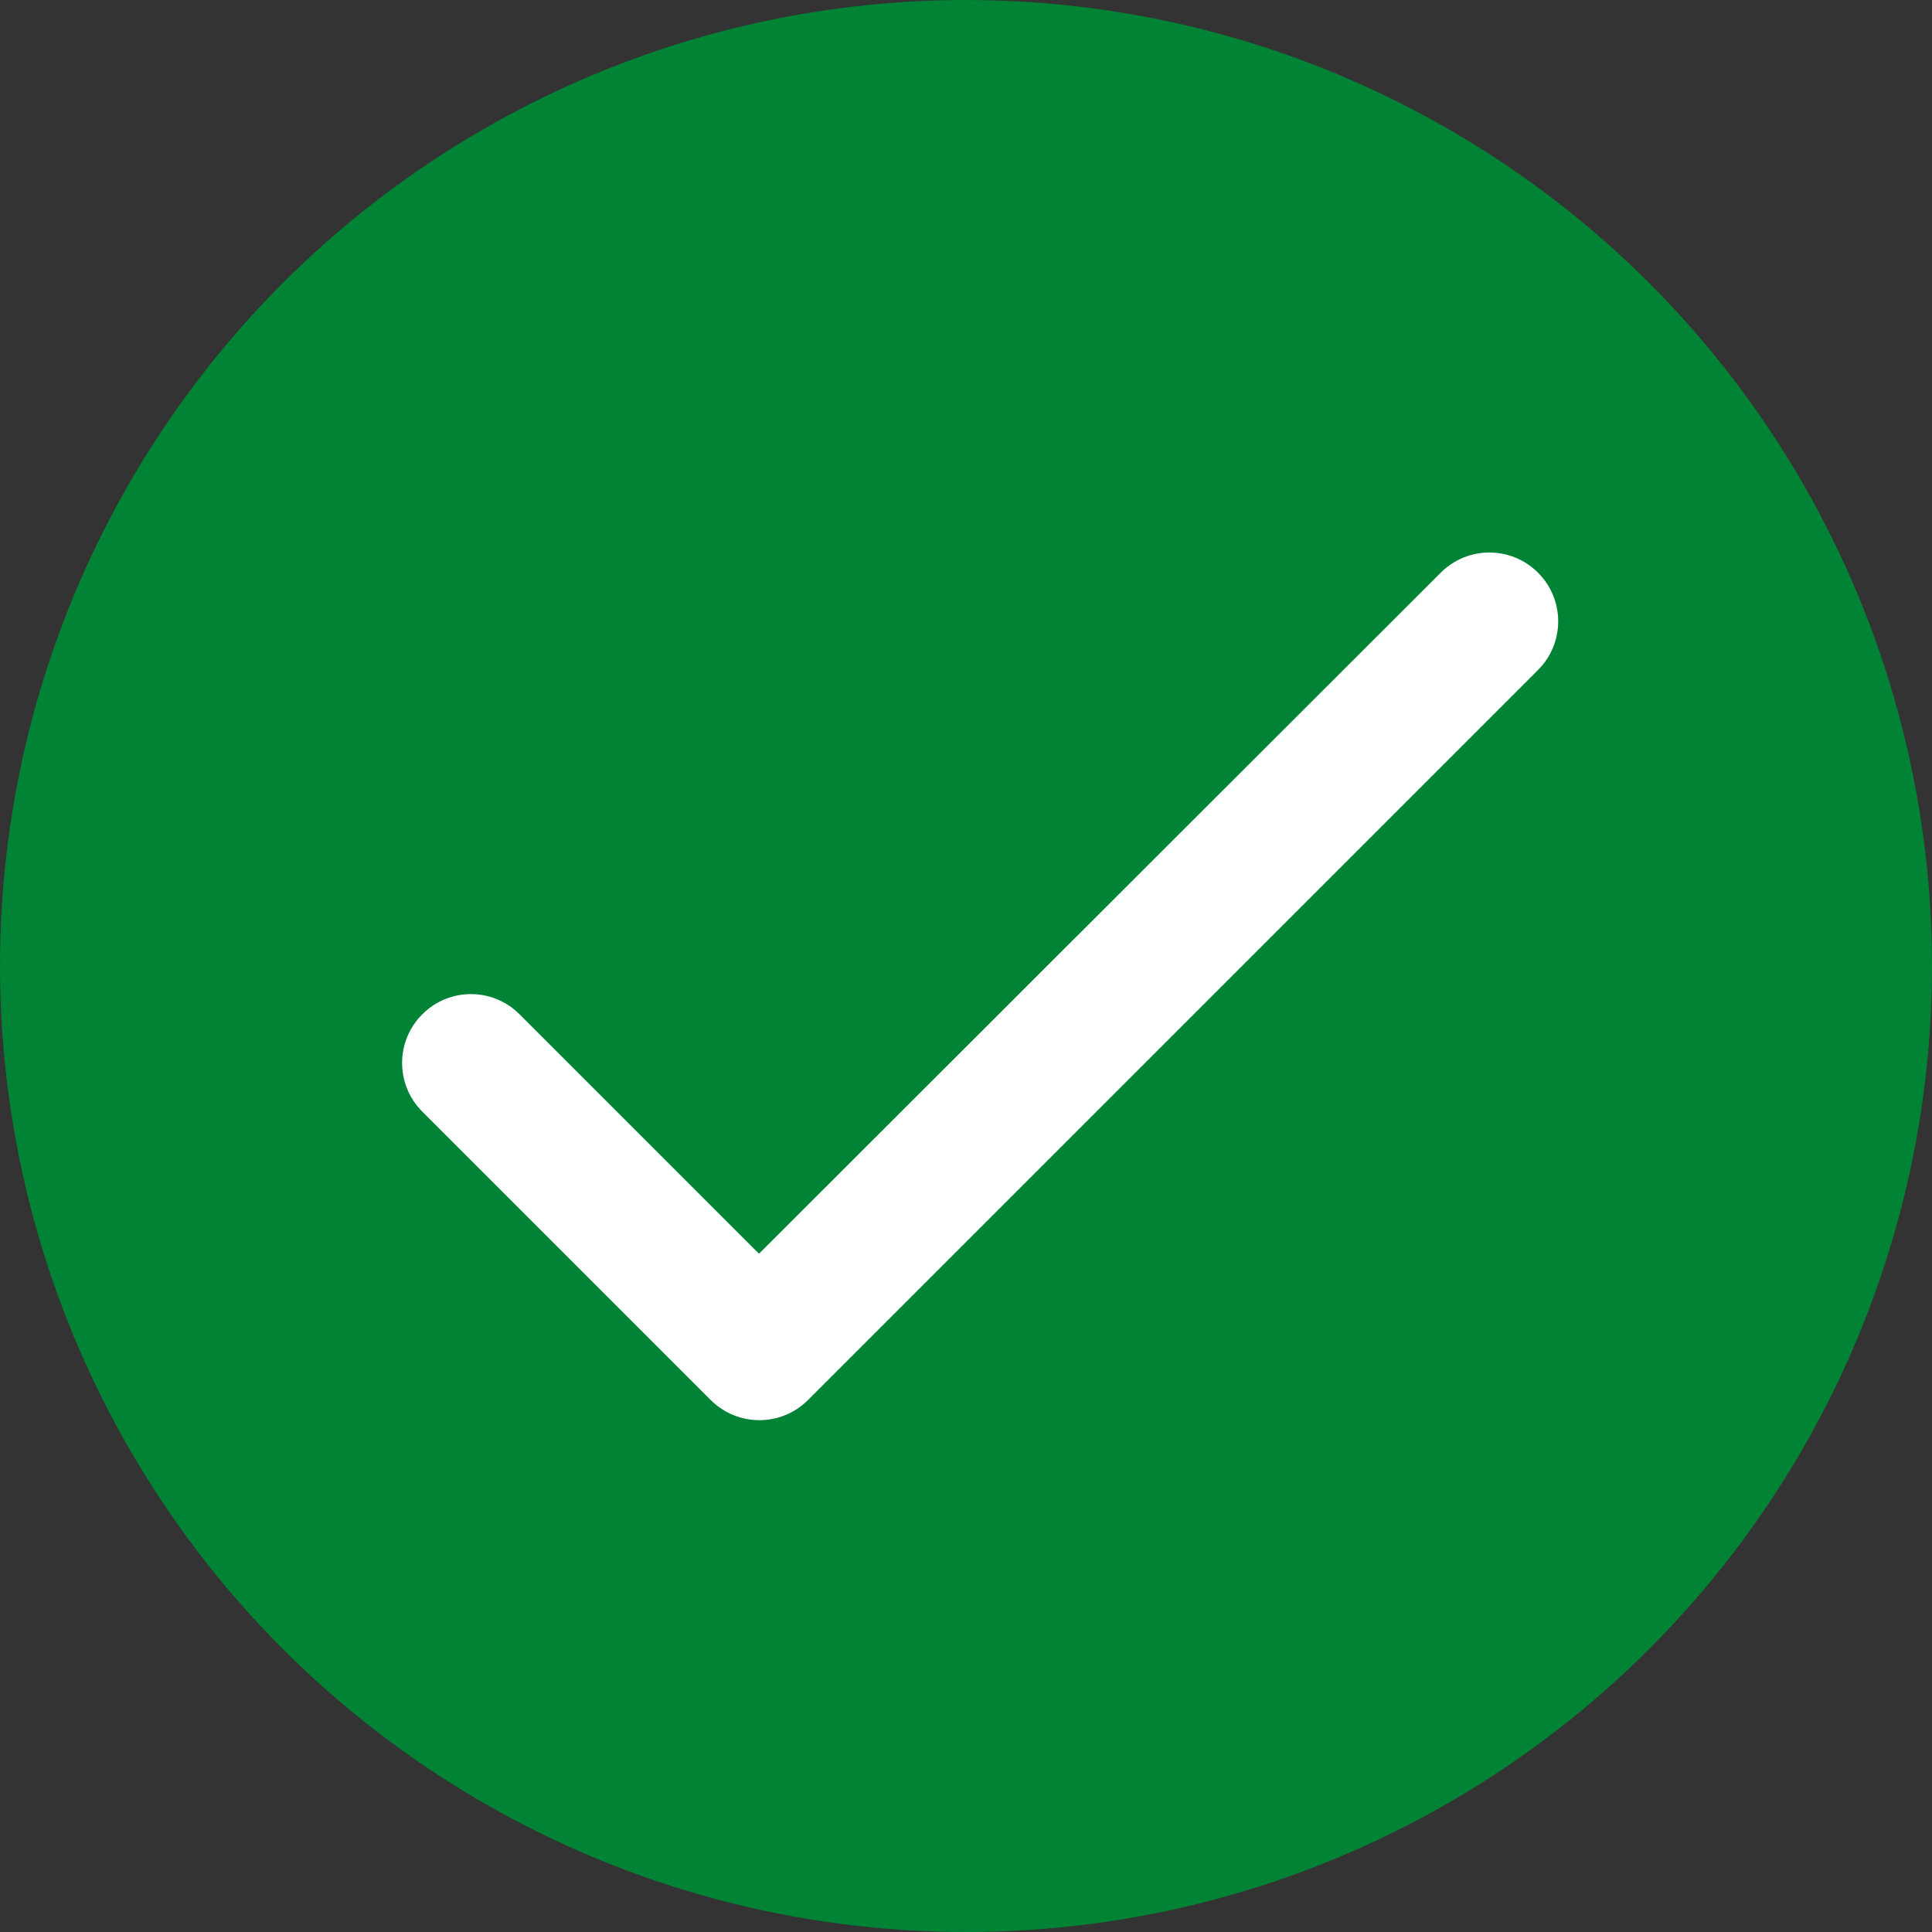
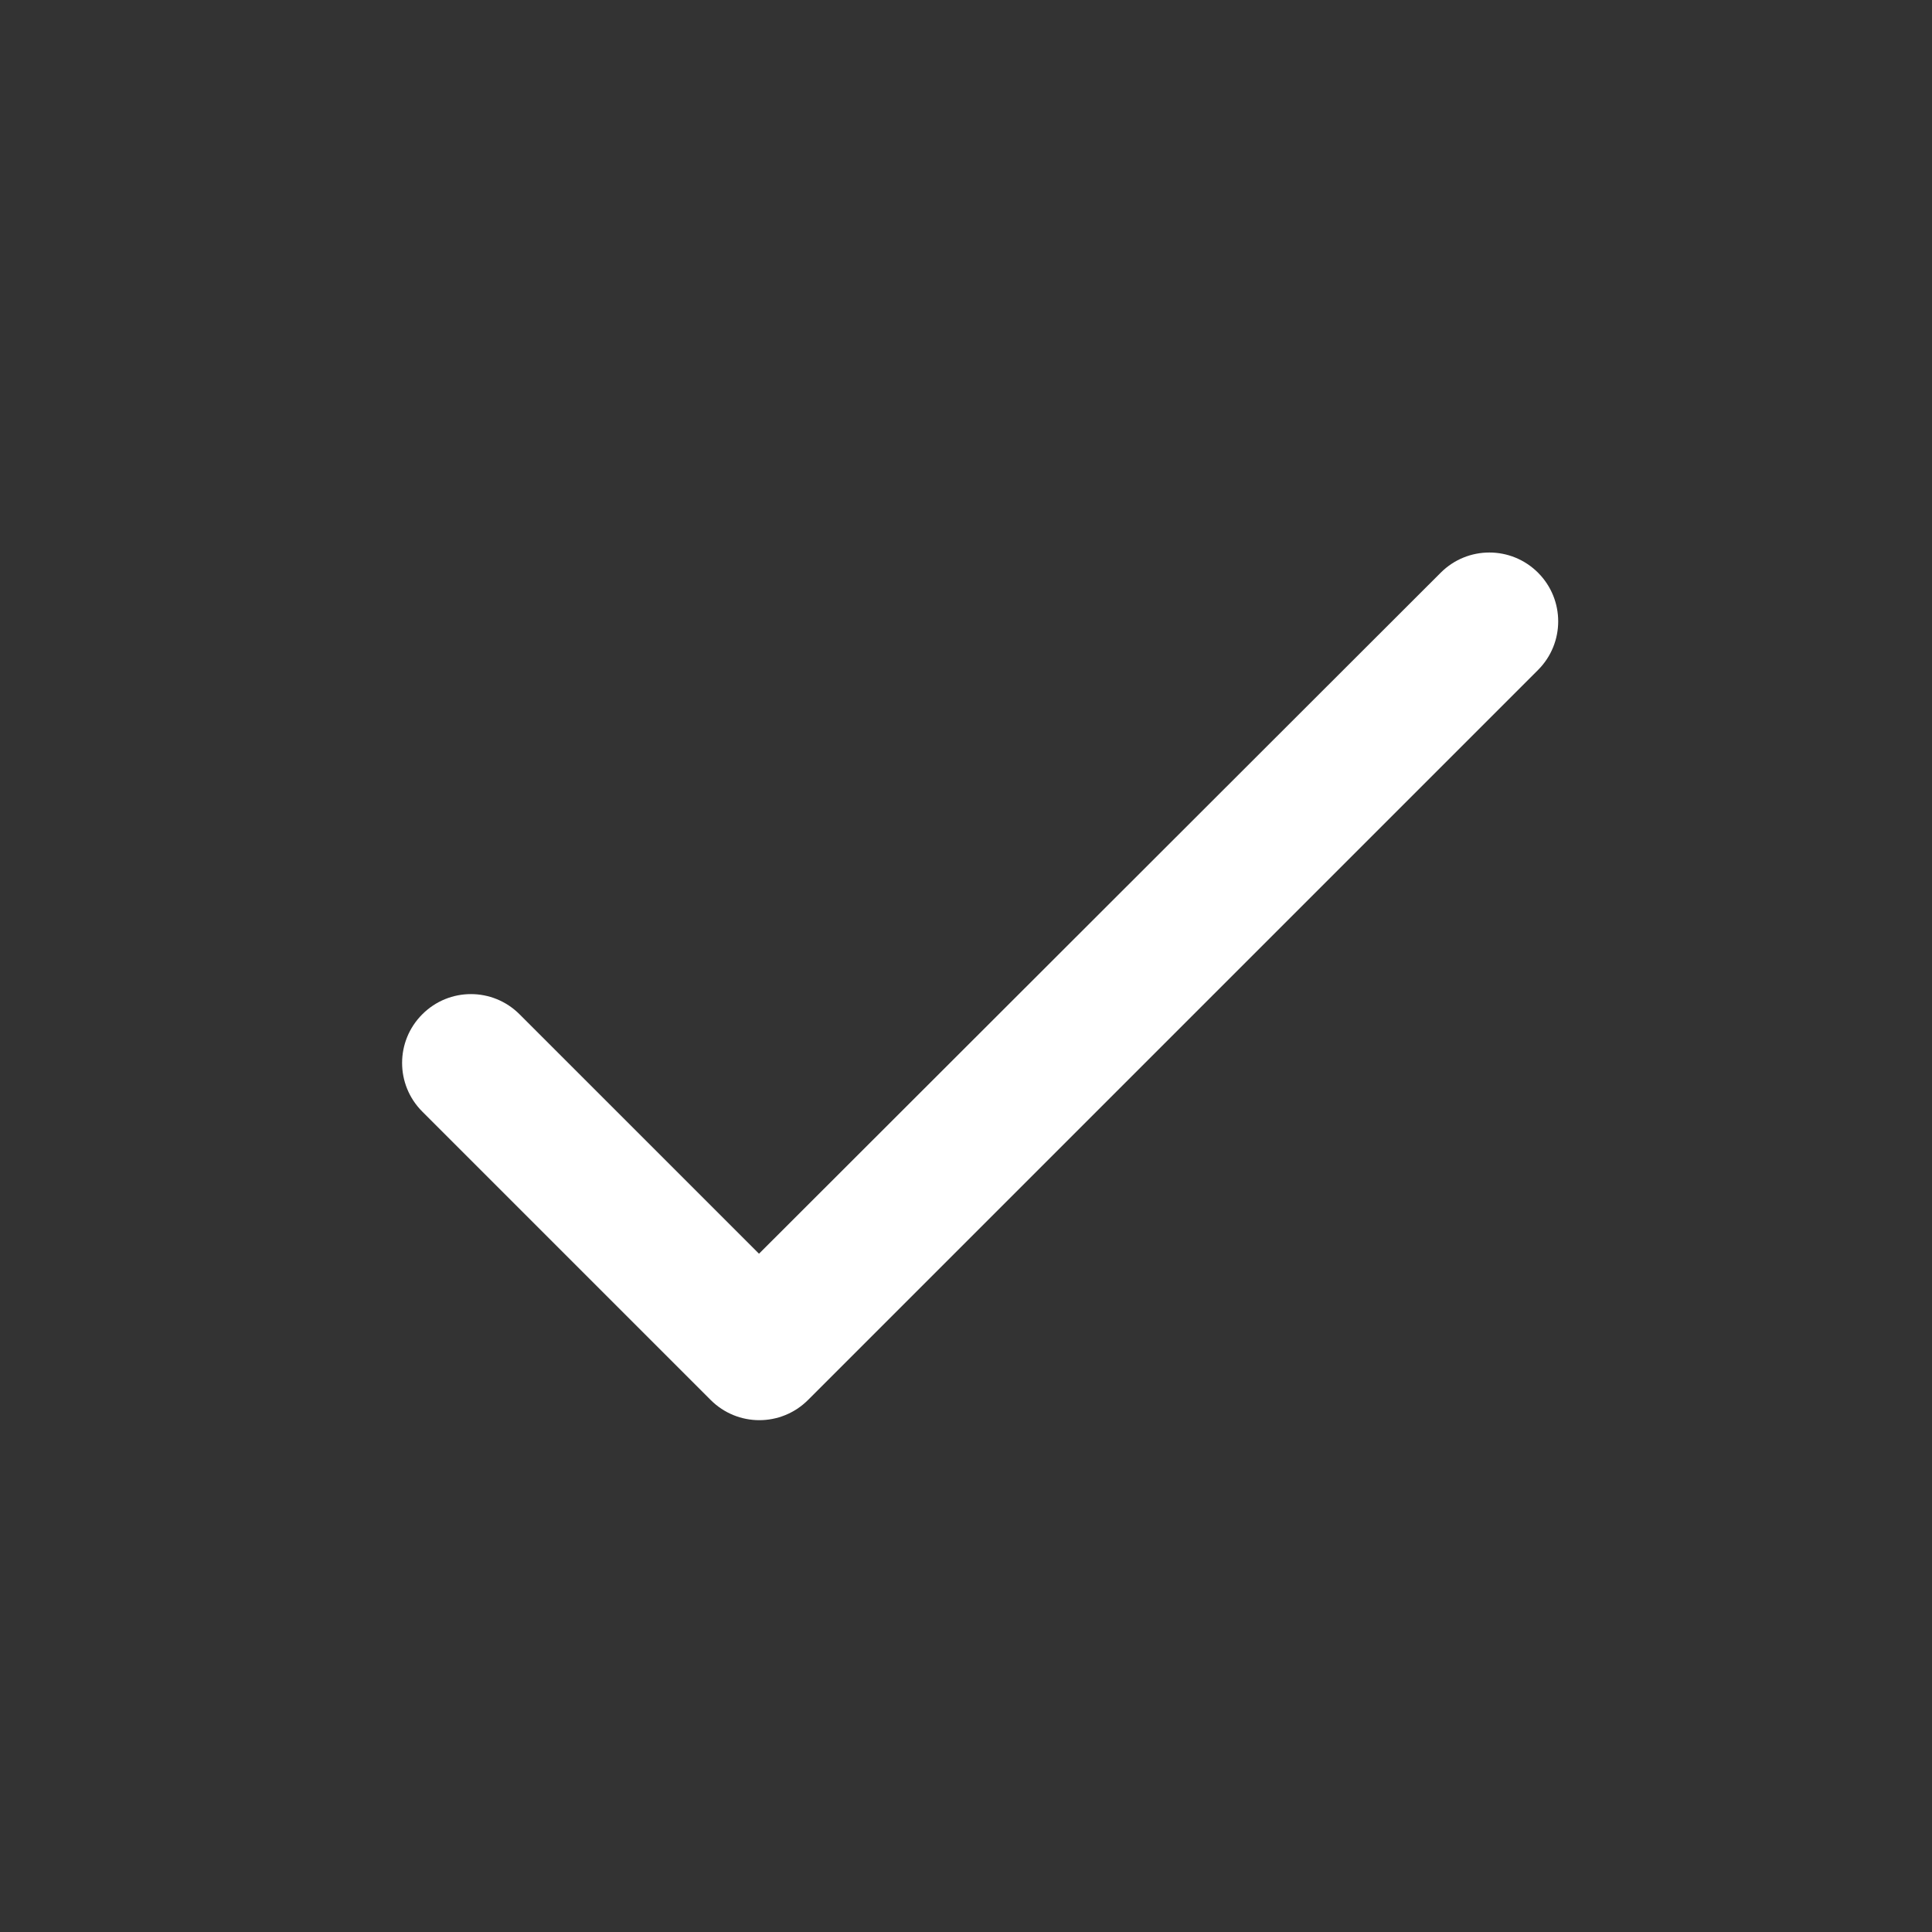
<svg xmlns="http://www.w3.org/2000/svg" width="50" height="50" viewBox="0 0 50 50" fill="none">
  <rect x="0" y="0" width="50" height="50" fill="#333333" stroke="none" />
-   <circle cx="25" cy="25" r="25" fill="#008334" />
  <path d="M19.643 32.446L13.446 26.25C12.75 25.553 11.625 25.553 10.929 26.25C10.232 26.946 10.232 28.071 10.929 28.768L18.393 36.232C19.089 36.928 20.214 36.928 20.911 36.232L39.804 17.339C40.5 16.643 40.5 15.518 39.804 14.821C39.107 14.125 37.982 14.125 37.286 14.821L19.643 32.446Z" fill="white" />
</svg>